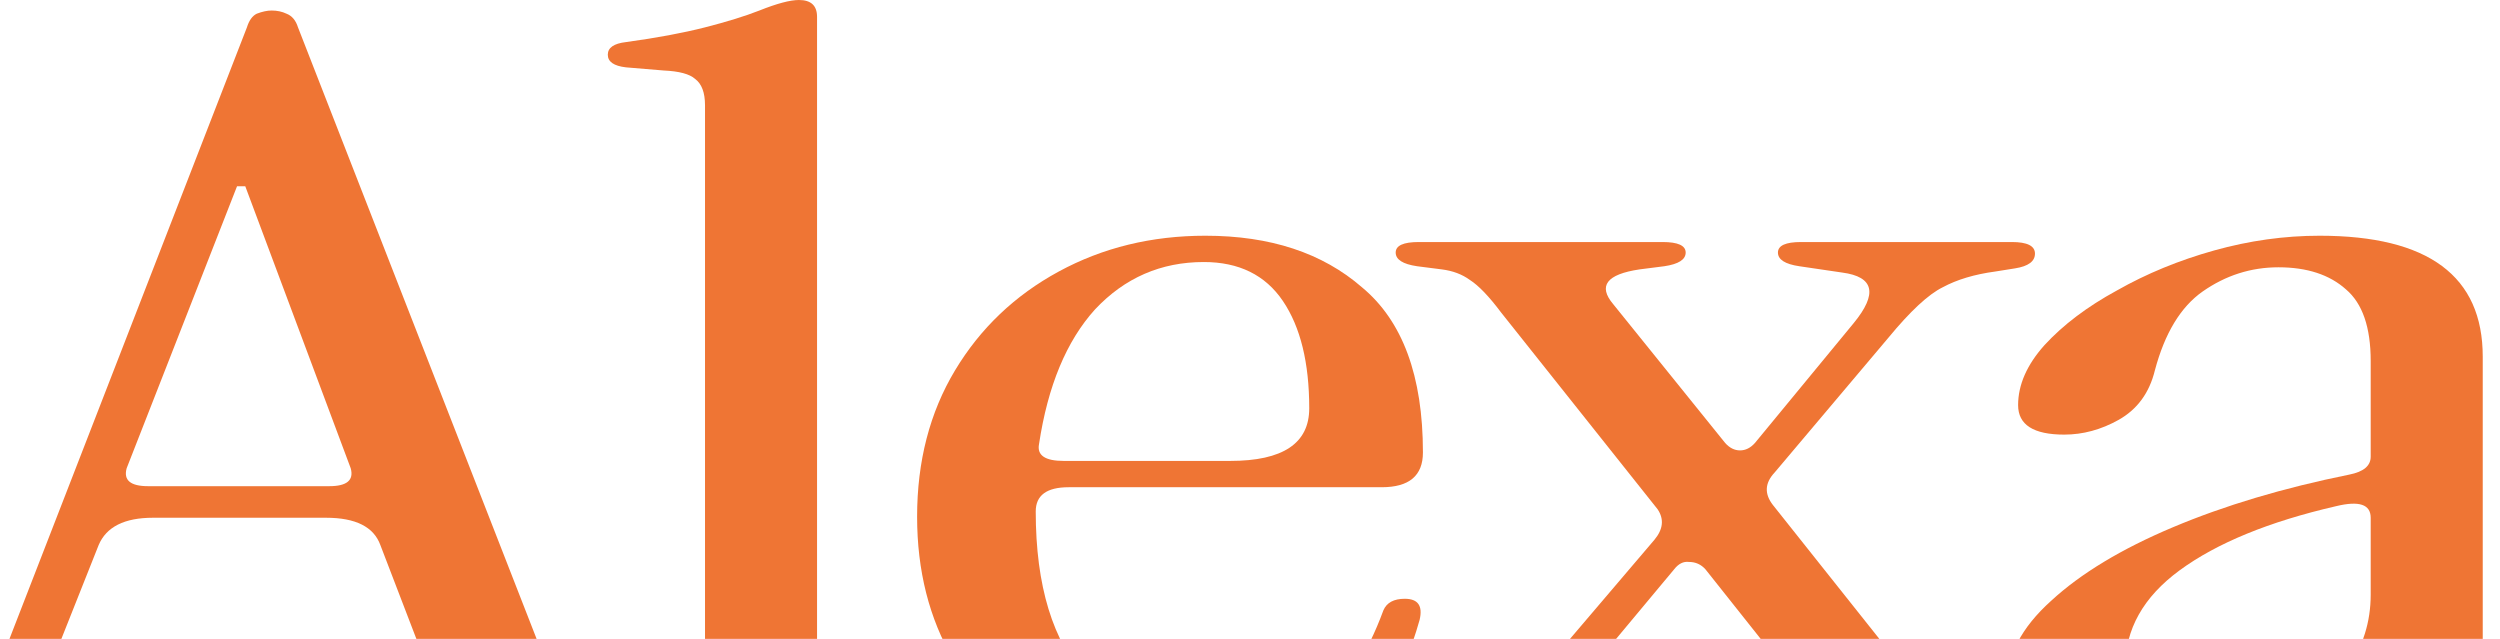
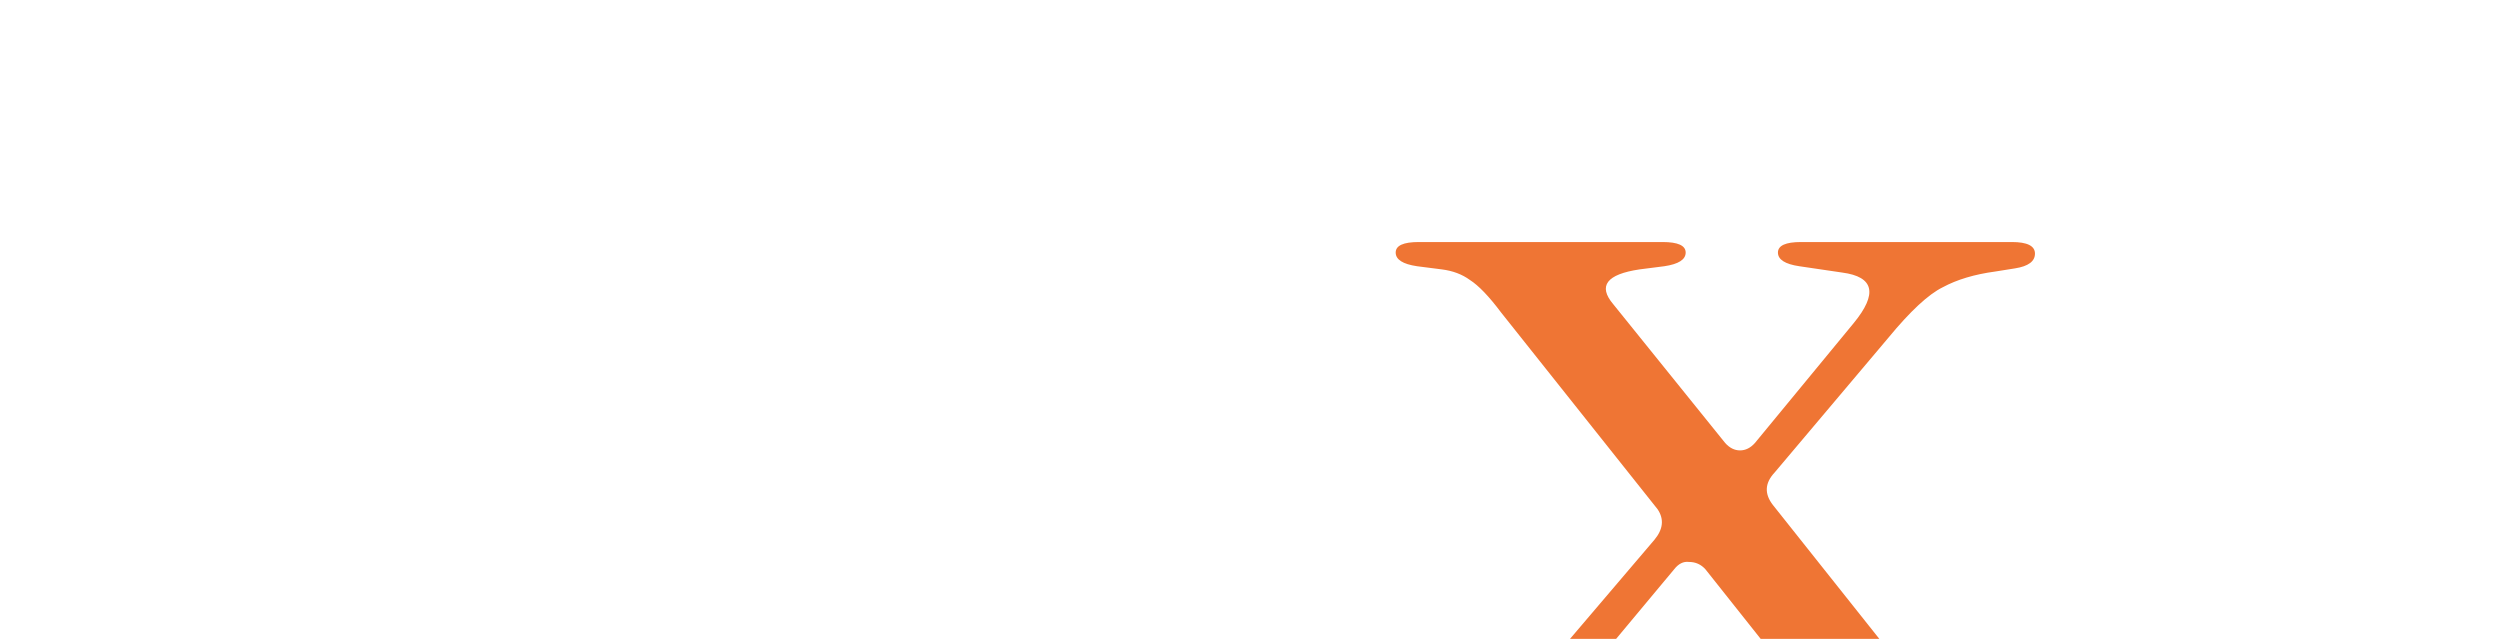
<svg xmlns="http://www.w3.org/2000/svg" width="1440" height="368" viewBox="0 0 1440 368" fill="none">
-   <path d="M-62.764 448.545C-72.255 448.545 -77 446.524 -77 442.483C-77 438.442 -72.571 435.816 -63.714 434.603L-49.478 432.785C-36.824 431.169 -27.334 427.33 -21.007 421.268C-14.68 414.803 -9.302 405.913 -4.874 394.598L142.226 15.76C143.492 11.719 145.39 9.092 147.921 7.88C151.084 6.668 153.931 6.061 156.462 6.061C159.625 6.061 162.472 6.668 165.003 7.88C168.167 9.092 170.381 11.719 171.646 15.76L321.593 400.053C326.022 411.368 331.084 419.248 336.778 423.693C342.472 428.138 351.33 431.169 363.351 432.785L377.586 434.603C386.444 435.816 390.873 438.442 390.873 442.483C390.873 446.524 386.128 448.545 376.637 448.545H214.353C205.495 448.545 201.066 446.322 201.066 441.877C201.066 437.432 206.444 435.008 217.2 434.603L235.232 433.391C245.987 432.583 252.63 430.36 255.161 426.724C258.325 423.087 258.325 416.823 255.161 407.933L219.098 313.981C215.302 303.475 204.863 298.222 187.78 298.222H88.132C71.682 298.222 61.242 303.475 56.813 313.981L24.546 395.204C15.056 418.238 24.546 430.967 53.017 433.391L67.253 434.603C78.009 435.816 83.386 438.24 83.386 441.877C83.386 446.322 78.958 448.545 70.1 448.545H-62.764ZM85.284 280.037H189.678C199.801 280.037 203.913 276.603 202.015 269.733L141.277 107.287H136.532L72.947 269.733C71.049 276.603 75.162 280.037 85.284 280.037Z" fill="#EF7534" />
-   <path d="M354.839 448.545C347.247 448.545 343.451 446.322 343.451 441.877C343.451 437.836 346.931 435.412 353.89 434.603L367.177 433.391C380.463 432.179 390.27 429.754 396.597 426.117C402.923 422.481 406.087 416.419 406.087 407.933V60.614C406.087 53.34 404.189 48.289 400.393 45.461C397.229 42.632 391.219 41.016 382.361 40.611L360.533 38.793C353.574 37.985 350.094 35.56 350.094 31.519C350.094 27.478 353.574 25.054 360.533 24.246C378.249 21.821 393.433 18.992 406.087 15.76C418.741 12.527 429.18 9.294 437.405 6.061C447.528 2.02 455.12 0 460.182 0C467.141 0 470.621 3.233 470.621 9.698V407.933C470.621 416.419 472.519 422.481 476.315 426.117C480.744 429.35 489.602 431.573 502.888 432.785L524.716 434.603C531.676 435.412 535.155 437.836 535.155 441.877C535.155 446.322 531.359 448.545 523.767 448.545H354.839Z" fill="#EF7534" />
-   <path d="M688.639 454C658.27 454 631.064 447.534 607.022 434.603C582.98 421.672 563.683 403.488 549.131 380.051C535.212 356.209 528.253 328.731 528.253 297.615C528.253 265.692 535.529 237.607 550.08 213.362C564.632 189.116 584.562 170.124 609.869 156.385C635.177 142.645 663.331 135.776 694.333 135.776C731.662 135.776 761.714 145.676 784.491 165.477C807.901 184.873 819.605 216.595 819.605 260.641C819.605 273.976 811.697 280.644 795.88 280.644H615.564C602.91 280.644 596.583 285.291 596.583 294.585C596.583 337.419 606.39 369.544 626.003 390.961C645.616 412.378 670.607 423.087 700.976 423.087C725.019 423.087 744.632 417.632 759.816 406.721C775.001 395.81 787.338 377.424 796.829 351.562C798.727 347.117 802.839 344.895 809.166 344.895C816.758 344.895 819.605 348.935 817.707 357.017C807.584 392.982 791.451 418.238 769.307 432.785C747.163 446.928 720.273 454 688.639 454ZM612.716 265.49H708.569C738.938 265.49 754.122 255.388 754.122 235.183C754.122 208.917 749.061 188.308 738.938 173.356C728.815 158.405 713.63 150.929 693.384 150.929C668.709 150.929 647.831 160.021 630.748 178.206C614.298 196.39 603.542 222.252 598.481 255.792C597.216 262.257 601.961 265.49 612.716 265.49Z" fill="#EF7534" />
  <path d="M1021.25 448.545C1012.39 448.545 1007.96 446.524 1007.96 442.483C1007.96 438.442 1012.07 435.816 1020.3 434.603L1034.53 432.785C1053.51 429.956 1058.57 423.289 1049.72 412.782L982.335 327.923C979.804 325.094 976.641 323.68 972.844 323.68C969.681 323.275 966.834 324.69 964.303 327.923L902.616 401.872C888.697 418.844 890.911 428.542 909.259 430.967L933.934 434.603C942.159 435.816 946.272 438.442 946.272 442.483C946.272 446.524 941.843 448.545 932.985 448.545H811.509C802.651 448.545 798.223 446.322 798.223 441.877C798.223 437.432 802.019 434.603 809.611 433.391L820.999 431.573C833.02 429.552 843.143 426.522 851.368 422.481C859.593 418.036 870.033 408.337 882.686 393.386L952.915 310.951C957.976 304.889 958.609 299.03 954.813 293.372L864.655 180.024C857.695 170.73 851.685 164.466 846.623 161.234C842.194 158.001 836.817 155.98 830.49 155.172L816.254 153.354C808.029 152.142 803.917 149.515 803.917 145.474C803.917 141.433 808.346 139.413 817.203 139.413H957.66C966.518 139.413 970.946 141.433 970.946 145.474C970.946 149.515 966.834 152.142 958.609 153.354L944.373 155.172C925.393 158.001 920.331 164.668 929.189 175.175L993.723 255.186C996.254 258.014 999.101 259.429 1002.26 259.429C1005.43 259.429 1008.28 258.014 1010.81 255.186L1067.75 186.085C1081.67 169.113 1079.45 159.415 1061.1 156.991L1036.43 153.354C1028.2 152.142 1024.09 149.515 1024.09 145.474C1024.09 141.433 1028.52 139.413 1037.38 139.413H1158.85C1167.71 139.413 1172.14 141.635 1172.14 146.08C1172.14 150.525 1168.35 153.354 1160.75 154.566L1149.36 156.385C1137.34 158.001 1127.22 161.032 1119 165.477C1110.77 169.518 1100.33 179.216 1087.68 194.571L1022.19 272.158C1016.5 278.219 1016.18 284.482 1021.25 290.948L1114.25 407.933C1121.84 417.632 1127.85 424.097 1132.28 427.33C1136.71 430.158 1142.09 431.977 1148.42 432.785L1162.65 434.603C1170.88 435.816 1174.99 438.442 1174.99 442.483C1174.99 446.524 1170.56 448.545 1161.7 448.545H1021.25Z" fill="#EF7534" />
-   <path d="M1246.89 454C1220.32 454 1198.49 448.747 1181.41 438.24C1164.33 427.33 1155.79 412.984 1155.79 395.204C1155.79 377.828 1164.33 361.462 1181.41 346.107C1198.49 330.347 1221.9 316.204 1251.64 303.677C1281.37 291.15 1315.22 281.048 1353.18 273.37C1361.41 271.753 1365.52 268.319 1365.52 263.065V207.907C1365.52 188.51 1360.78 174.771 1351.29 166.689C1341.8 158.203 1328.83 153.96 1312.38 153.96C1296.56 153.96 1282.01 158.607 1268.72 167.901C1256.07 176.791 1246.89 191.945 1241.2 213.362C1238.03 226.293 1231.08 235.789 1220.32 241.85C1210.2 247.508 1199.76 250.336 1189 250.336C1171.29 250.336 1162.43 244.679 1162.43 233.364C1162.43 221.646 1167.49 210.129 1177.61 198.814C1188.37 187.096 1202.29 176.589 1219.37 167.295C1236.45 157.597 1255.12 149.919 1275.36 144.262C1295.61 138.604 1315.86 135.776 1336.1 135.776C1398.74 135.776 1430.06 159.011 1430.06 205.482V390.961C1430.06 407.933 1436.7 416.419 1449.99 416.419C1458.21 416.419 1465.8 412.984 1472.76 406.115C1479.72 398.841 1483.2 386.718 1483.2 369.746C1483.2 363.281 1487.31 360.048 1495.54 360.048C1503.13 360.048 1506.93 363.483 1506.93 370.352C1506.93 399.851 1498.7 421.268 1482.25 434.603C1466.44 447.534 1448.4 454 1428.16 454C1412.97 454 1400.95 450.161 1392.09 442.483C1383.24 434.401 1377.23 424.905 1374.06 413.995C1373.43 409.954 1370.58 407.933 1365.52 407.933C1361.09 407.529 1356.66 409.348 1352.23 413.389C1337.05 426.724 1321.55 436.826 1305.73 443.696C1289.92 450.565 1270.3 454 1246.89 454ZM1272.52 426.117C1288.97 426.117 1304.15 422.481 1318.07 415.207C1331.99 407.529 1343.38 397.427 1352.23 384.9C1361.09 372.373 1365.52 358.23 1365.52 342.47V298.222C1365.52 290.544 1358.88 288.321 1345.59 291.554C1307 300.444 1276.94 312.769 1255.43 328.529C1234.55 343.884 1224.12 362.473 1224.12 384.294C1224.12 412.176 1240.25 426.117 1272.52 426.117Z" fill="#EF7534" />
-   <path d="M1575.65 454C1561.73 454 1549.71 451.171 1539.59 445.514C1530.1 439.453 1525.35 431.573 1525.35 421.874C1525.35 412.58 1530.1 405.105 1539.59 399.447C1549.71 393.386 1561.73 390.355 1575.65 390.355C1588.3 390.355 1599.69 393.386 1609.82 399.447C1619.94 405.105 1625 412.58 1625 421.874C1625 431.573 1619.94 439.453 1609.82 445.514C1599.69 451.171 1588.3 454 1575.65 454Z" fill="#EF7534" />
</svg>